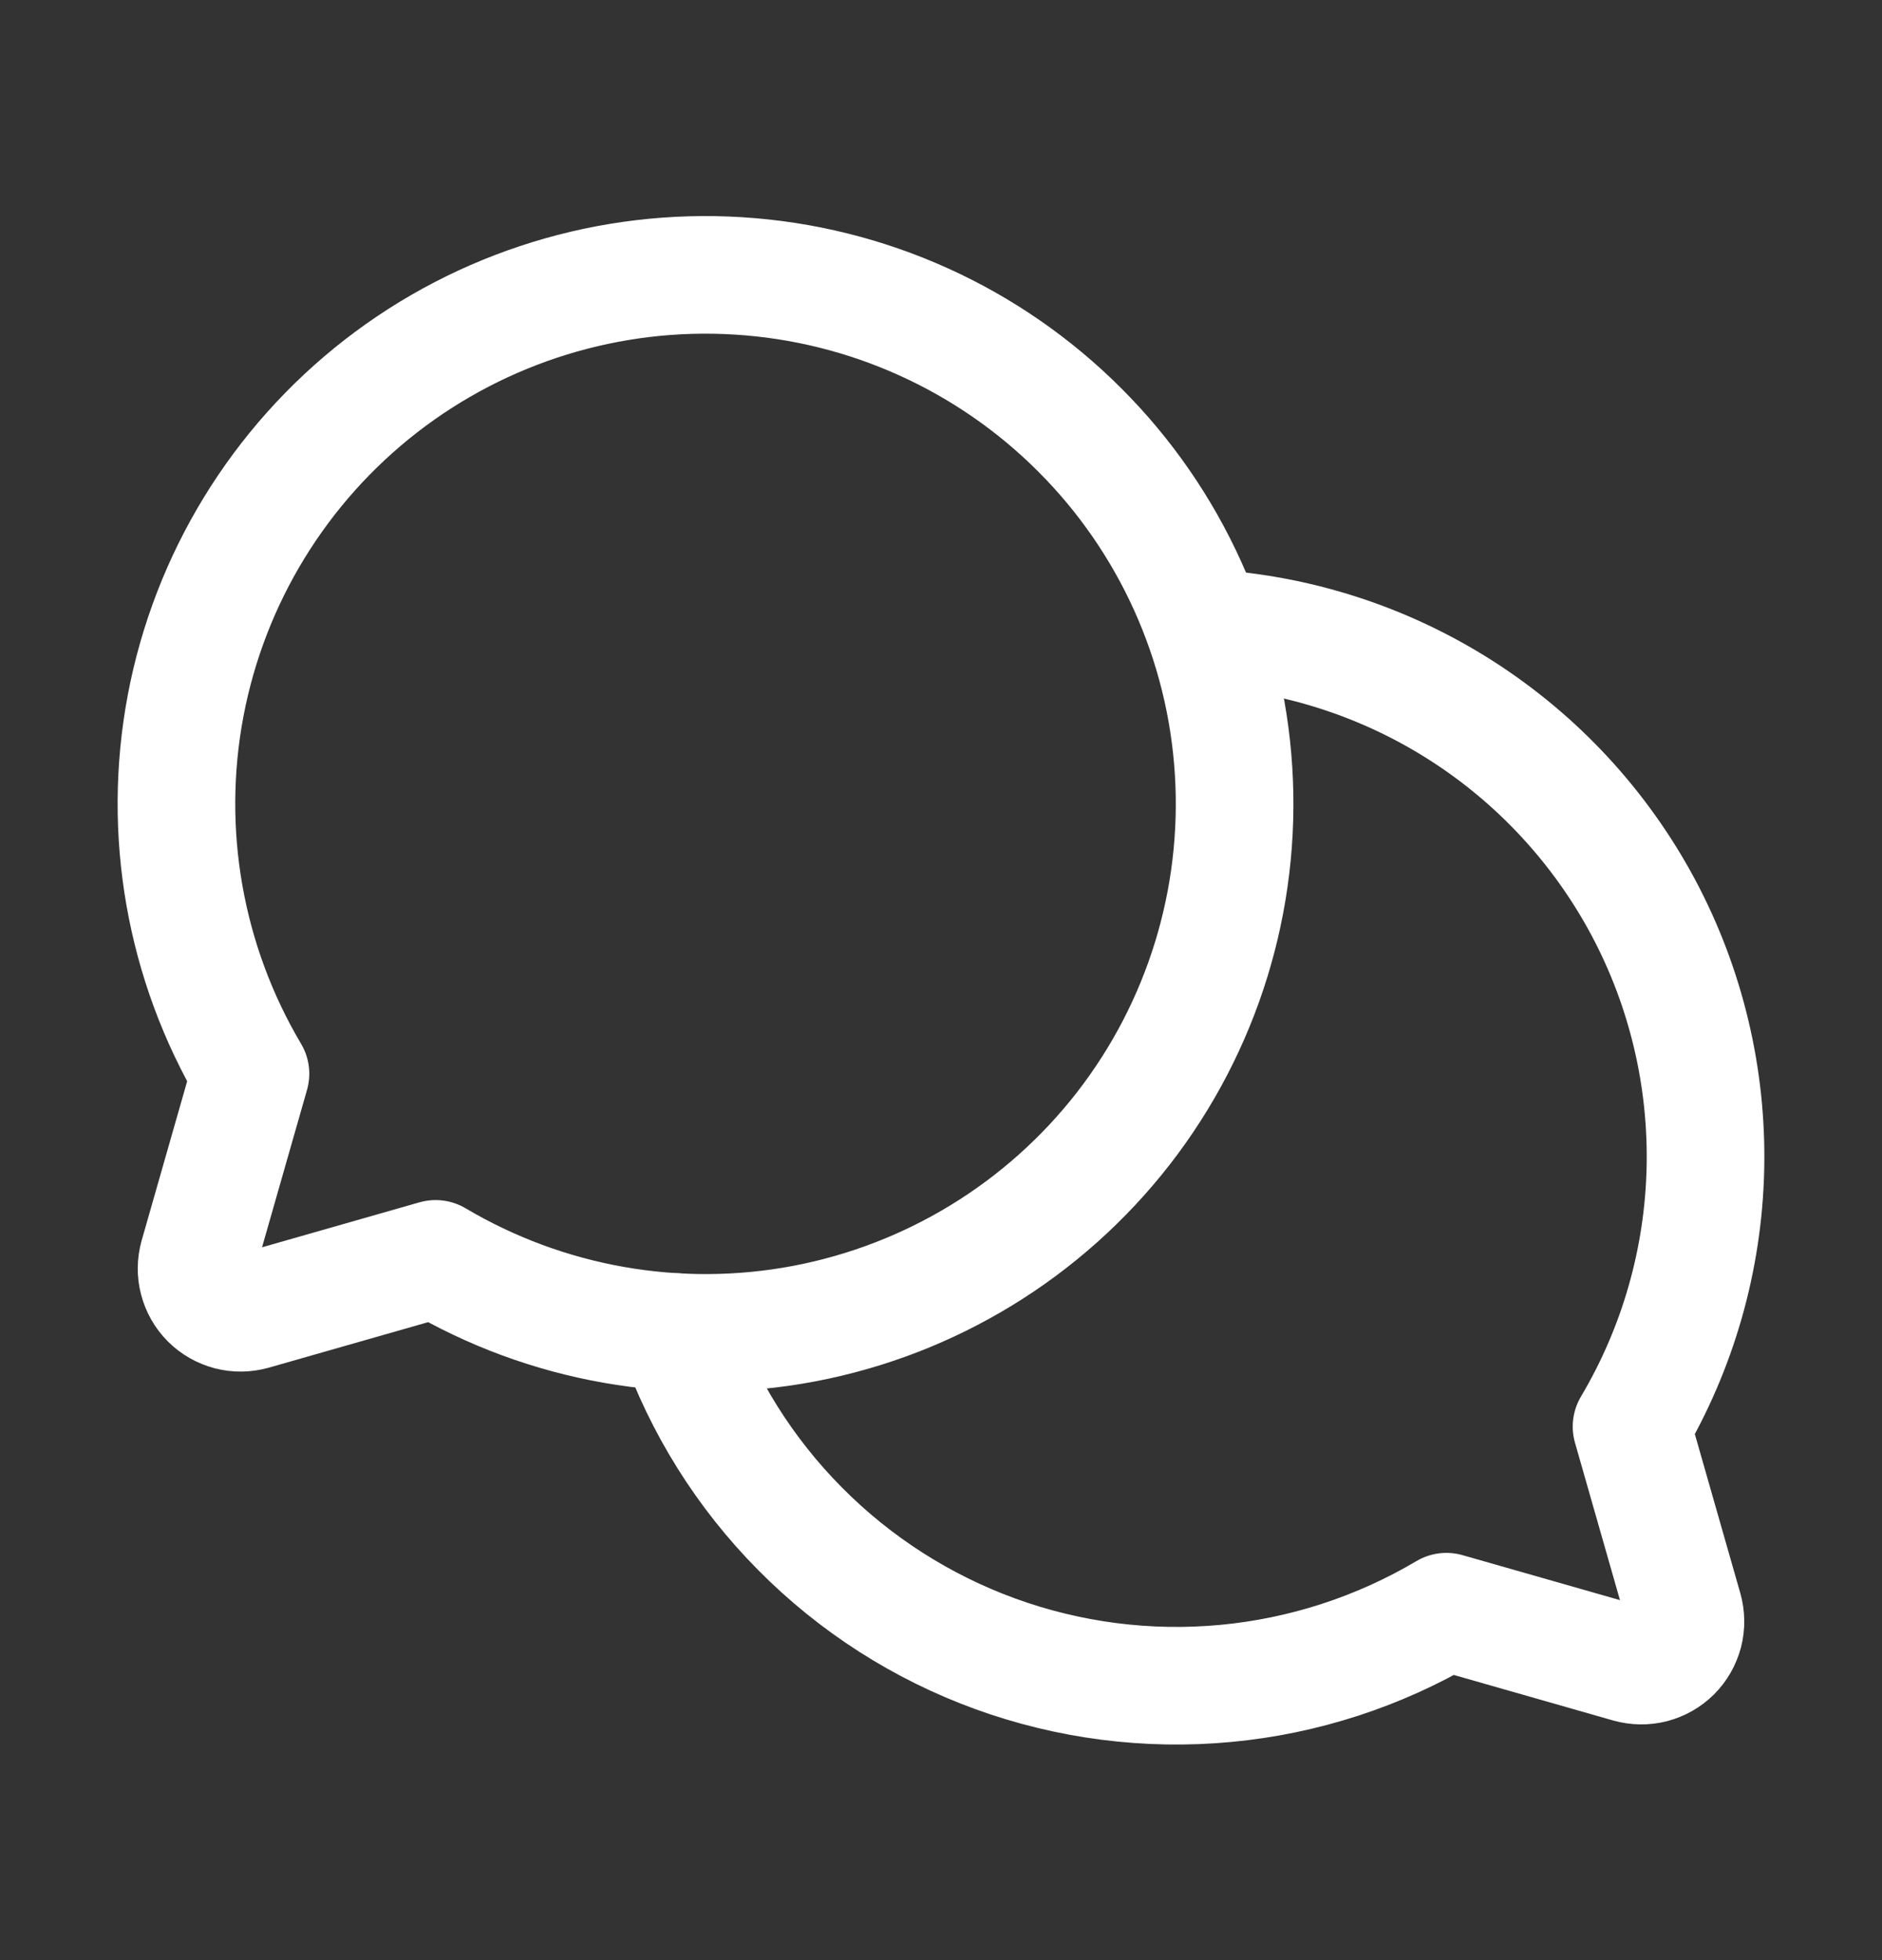
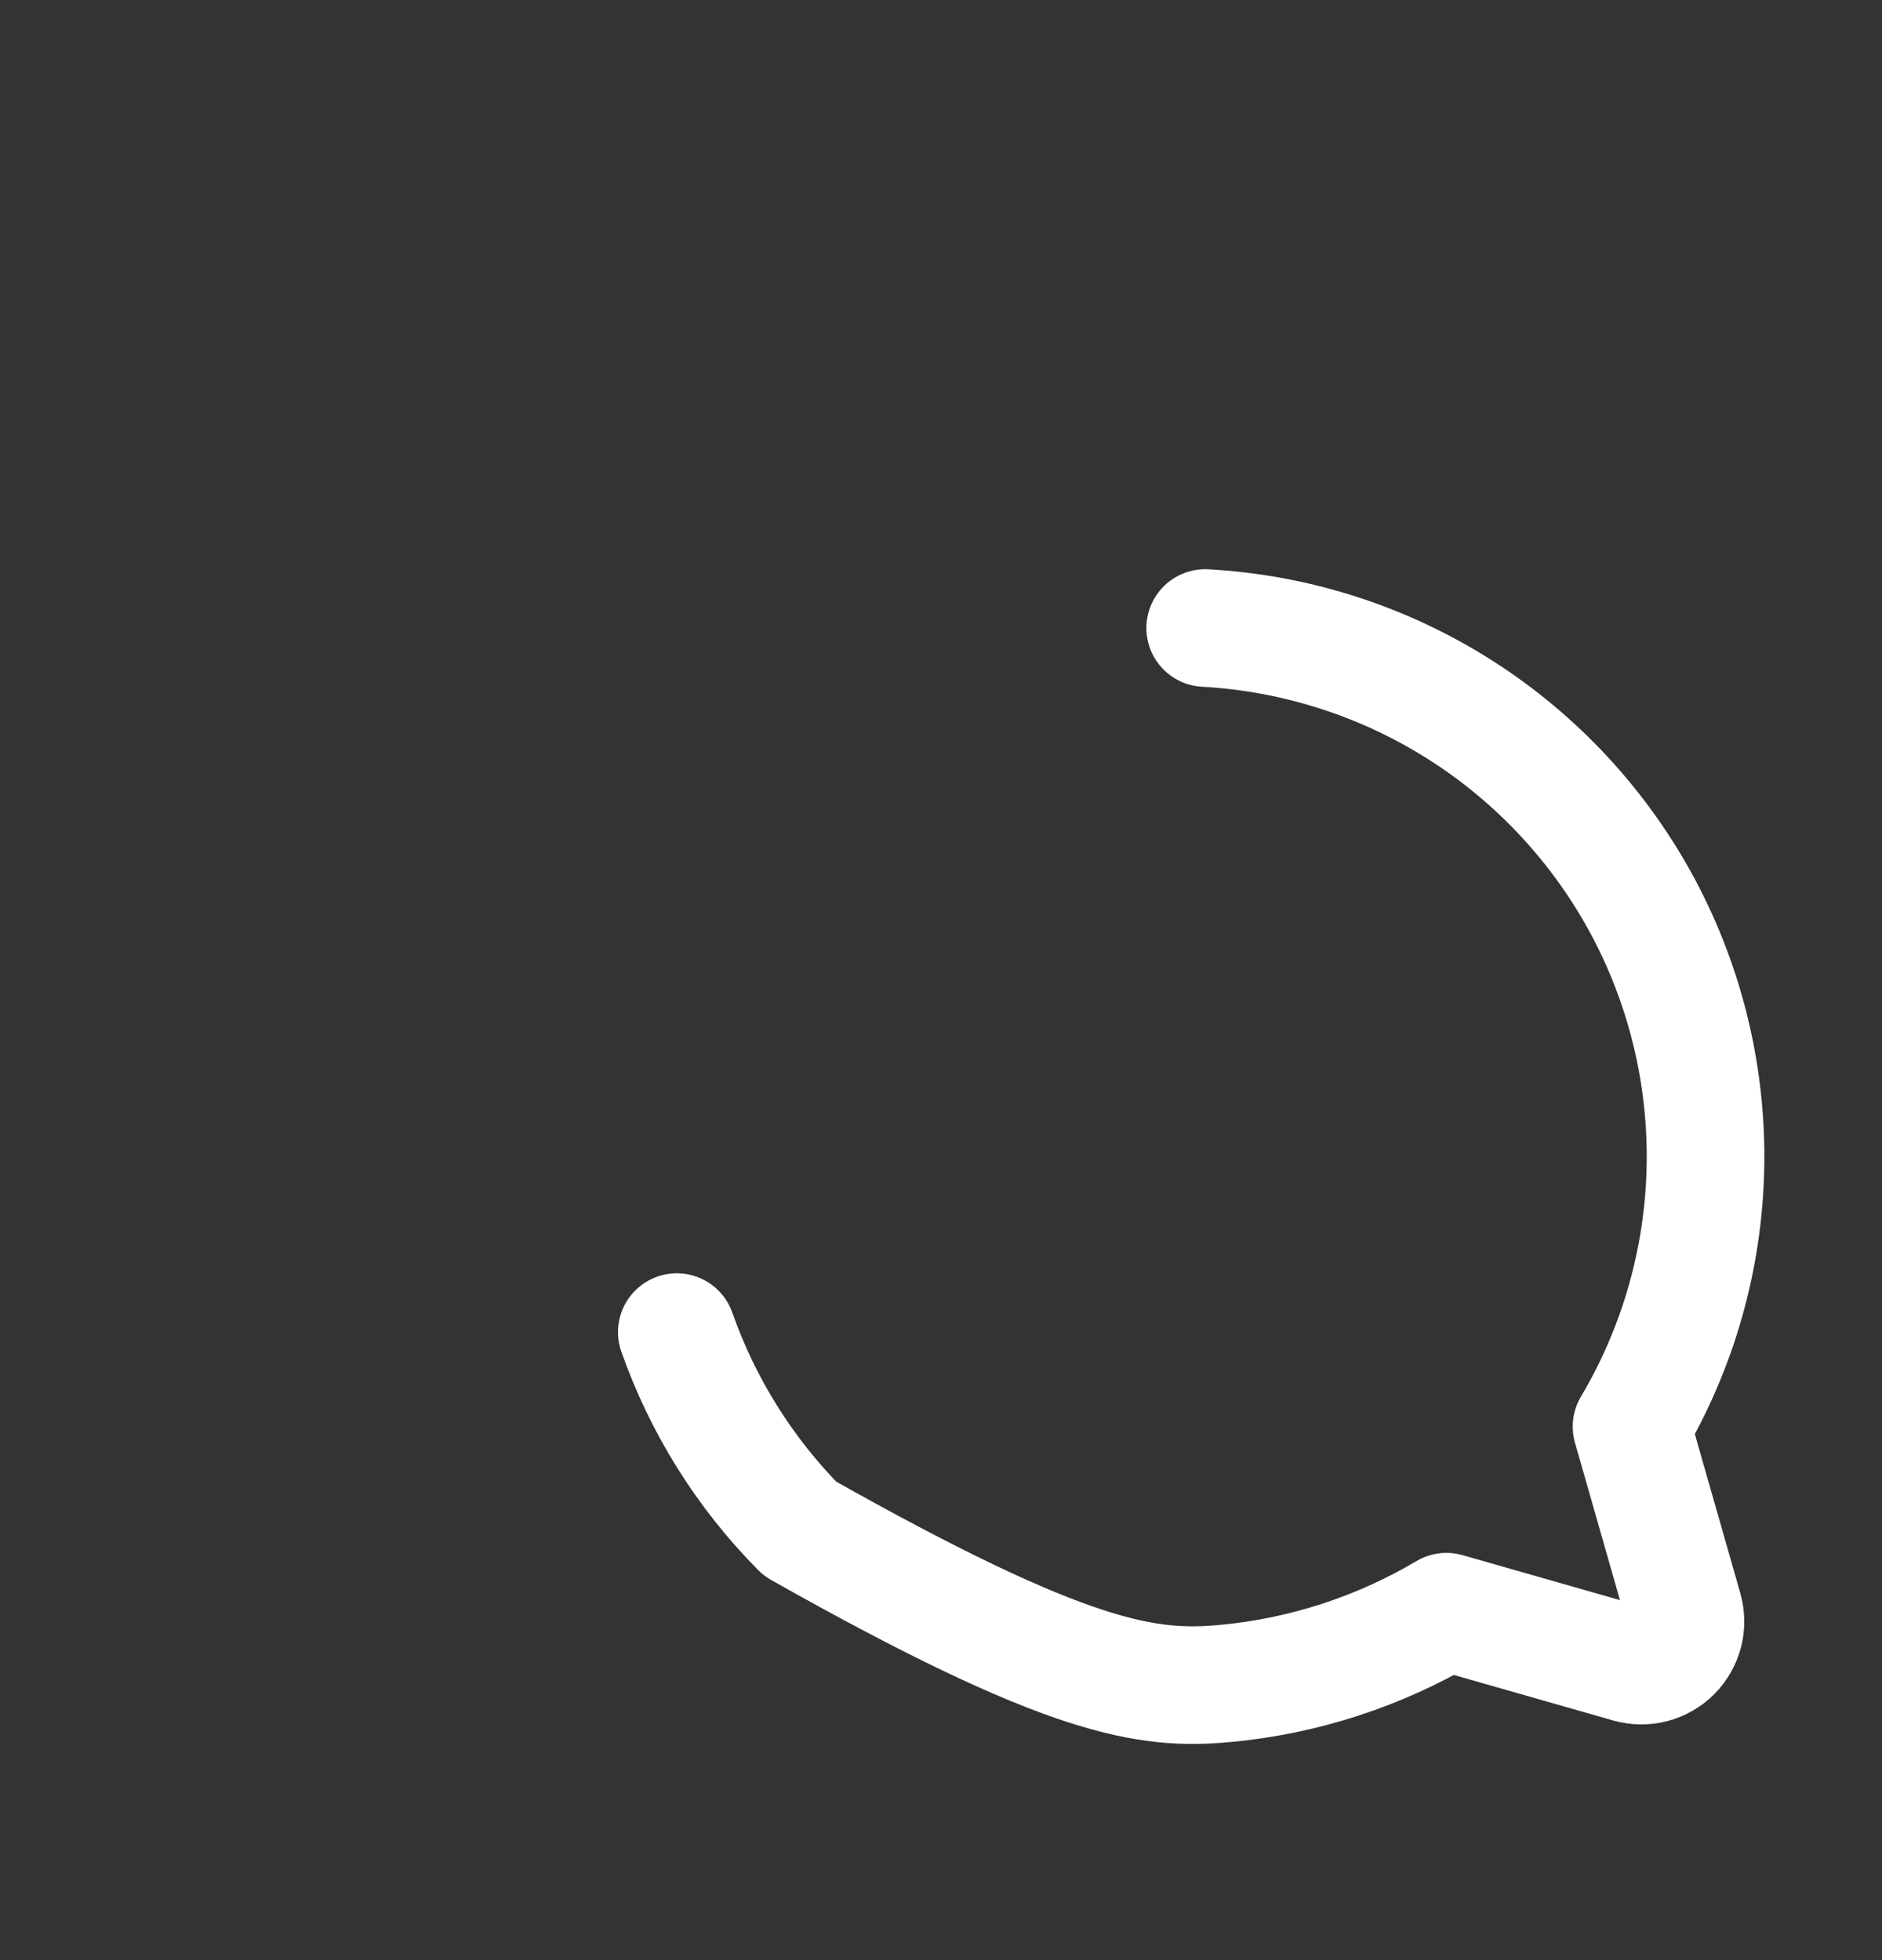
<svg xmlns="http://www.w3.org/2000/svg" width="24" height="25" viewBox="0 0 24 25" fill="none">
  <rect x="0" y="0" width="24" height="25" fill="#333333" stroke="none" />
-   <path d="M3.194 13.695C2.356 12.281 2.062 10.61 2.368 8.995C2.675 7.38 3.56 5.933 4.858 4.924C6.156 3.916 7.778 3.416 9.419 3.519C11.059 3.621 12.606 4.319 13.768 5.482C14.931 6.644 15.629 8.191 15.731 9.831C15.834 11.472 15.334 13.094 14.326 14.392C13.317 15.69 11.87 16.575 10.255 16.882C8.64 17.188 6.969 16.894 5.555 16.056L5.555 16.056L3.224 16.722C3.127 16.749 3.025 16.751 2.928 16.726C2.831 16.7 2.742 16.65 2.671 16.579C2.6 16.508 2.55 16.419 2.525 16.322C2.499 16.225 2.501 16.123 2.528 16.026L3.194 13.695L3.194 13.695Z" stroke="white" stroke-width="1.5" stroke-linecap="round" stroke-linejoin="round" />
-   <path d="M8.631 16.99C8.962 17.932 9.499 18.789 10.202 19.498C10.905 20.208 11.756 20.753 12.694 21.094C13.633 21.435 14.636 21.564 15.63 21.471C16.625 21.378 17.586 21.065 18.445 20.556L18.445 20.556L20.776 21.222C20.873 21.249 20.975 21.251 21.072 21.226C21.169 21.2 21.258 21.15 21.329 21.079C21.4 21.008 21.45 20.919 21.476 20.822C21.501 20.725 21.499 20.623 21.472 20.526L20.806 18.195L20.806 18.195C21.398 17.197 21.722 16.063 21.748 14.903C21.774 13.743 21.501 12.596 20.955 11.572C20.408 10.549 19.607 9.683 18.629 9.059C17.651 8.435 16.528 8.074 15.369 8.01" stroke="white" stroke-width="1.5" stroke-linecap="round" stroke-linejoin="round" />
+   <path d="M8.631 16.99C8.962 17.932 9.499 18.789 10.202 19.498C13.633 21.435 14.636 21.564 15.63 21.471C16.625 21.378 17.586 21.065 18.445 20.556L18.445 20.556L20.776 21.222C20.873 21.249 20.975 21.251 21.072 21.226C21.169 21.2 21.258 21.15 21.329 21.079C21.4 21.008 21.45 20.919 21.476 20.822C21.501 20.725 21.499 20.623 21.472 20.526L20.806 18.195L20.806 18.195C21.398 17.197 21.722 16.063 21.748 14.903C21.774 13.743 21.501 12.596 20.955 11.572C20.408 10.549 19.607 9.683 18.629 9.059C17.651 8.435 16.528 8.074 15.369 8.01" stroke="white" stroke-width="1.5" stroke-linecap="round" stroke-linejoin="round" />
</svg>